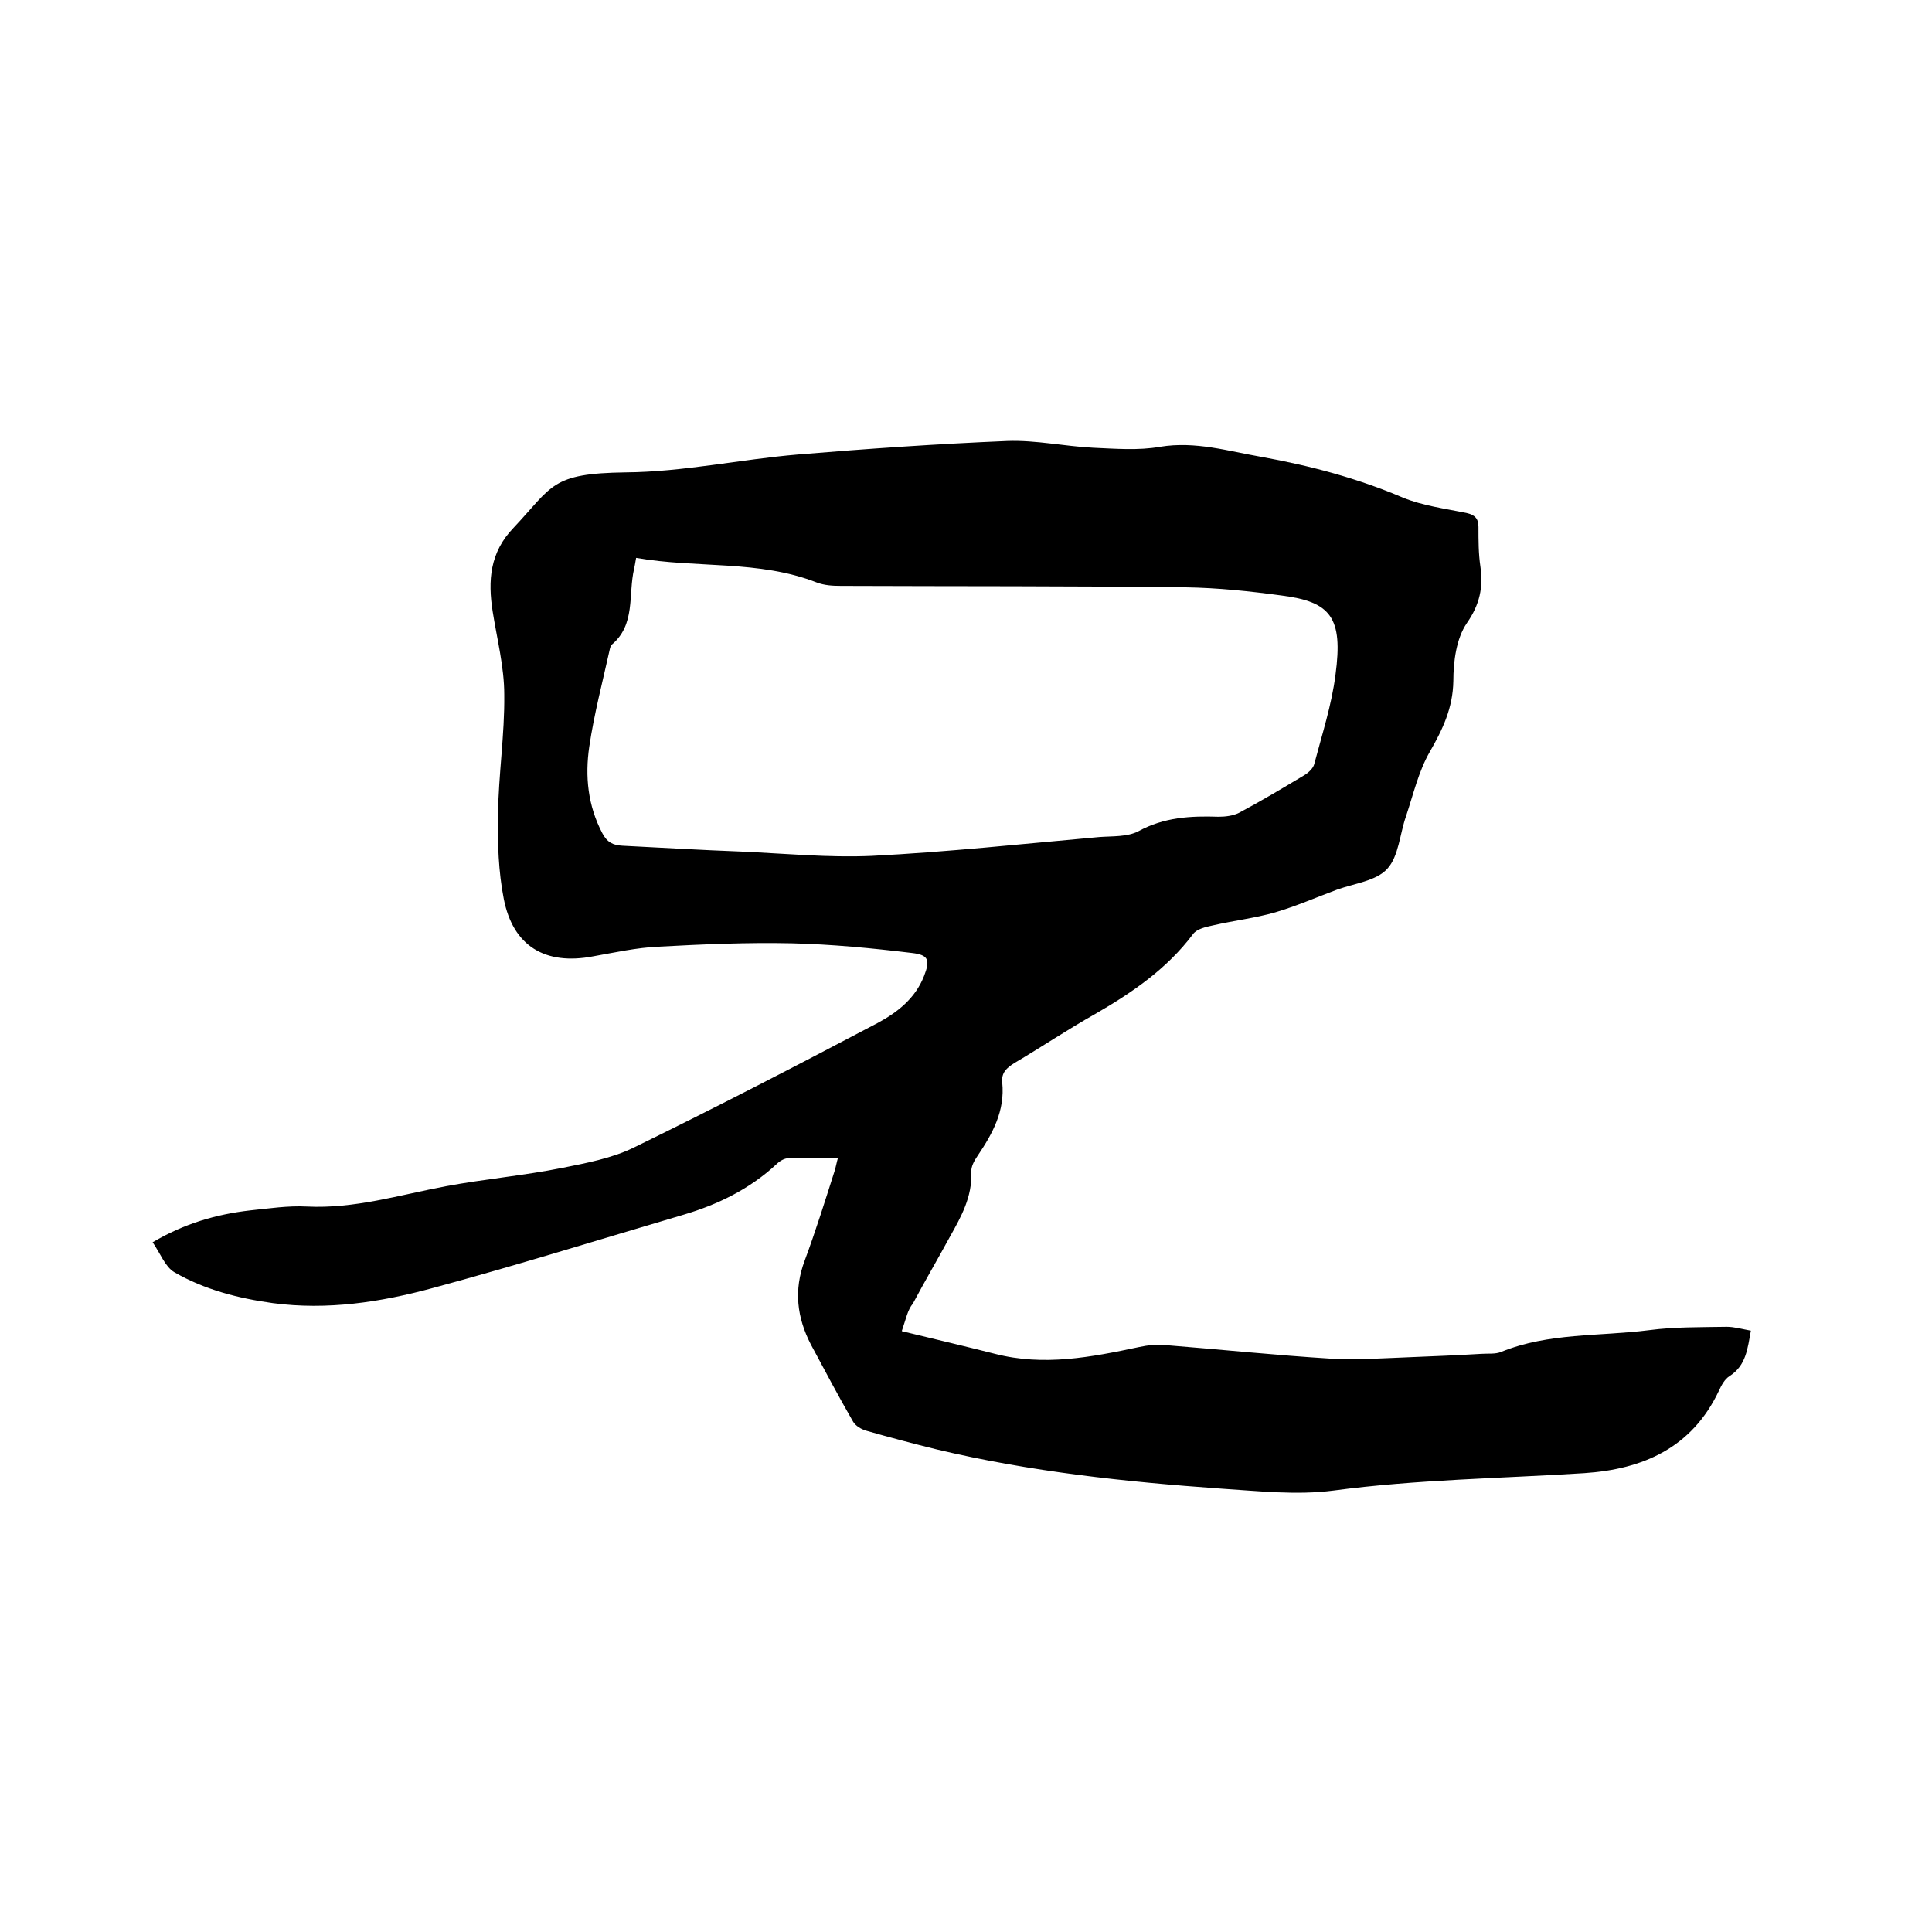
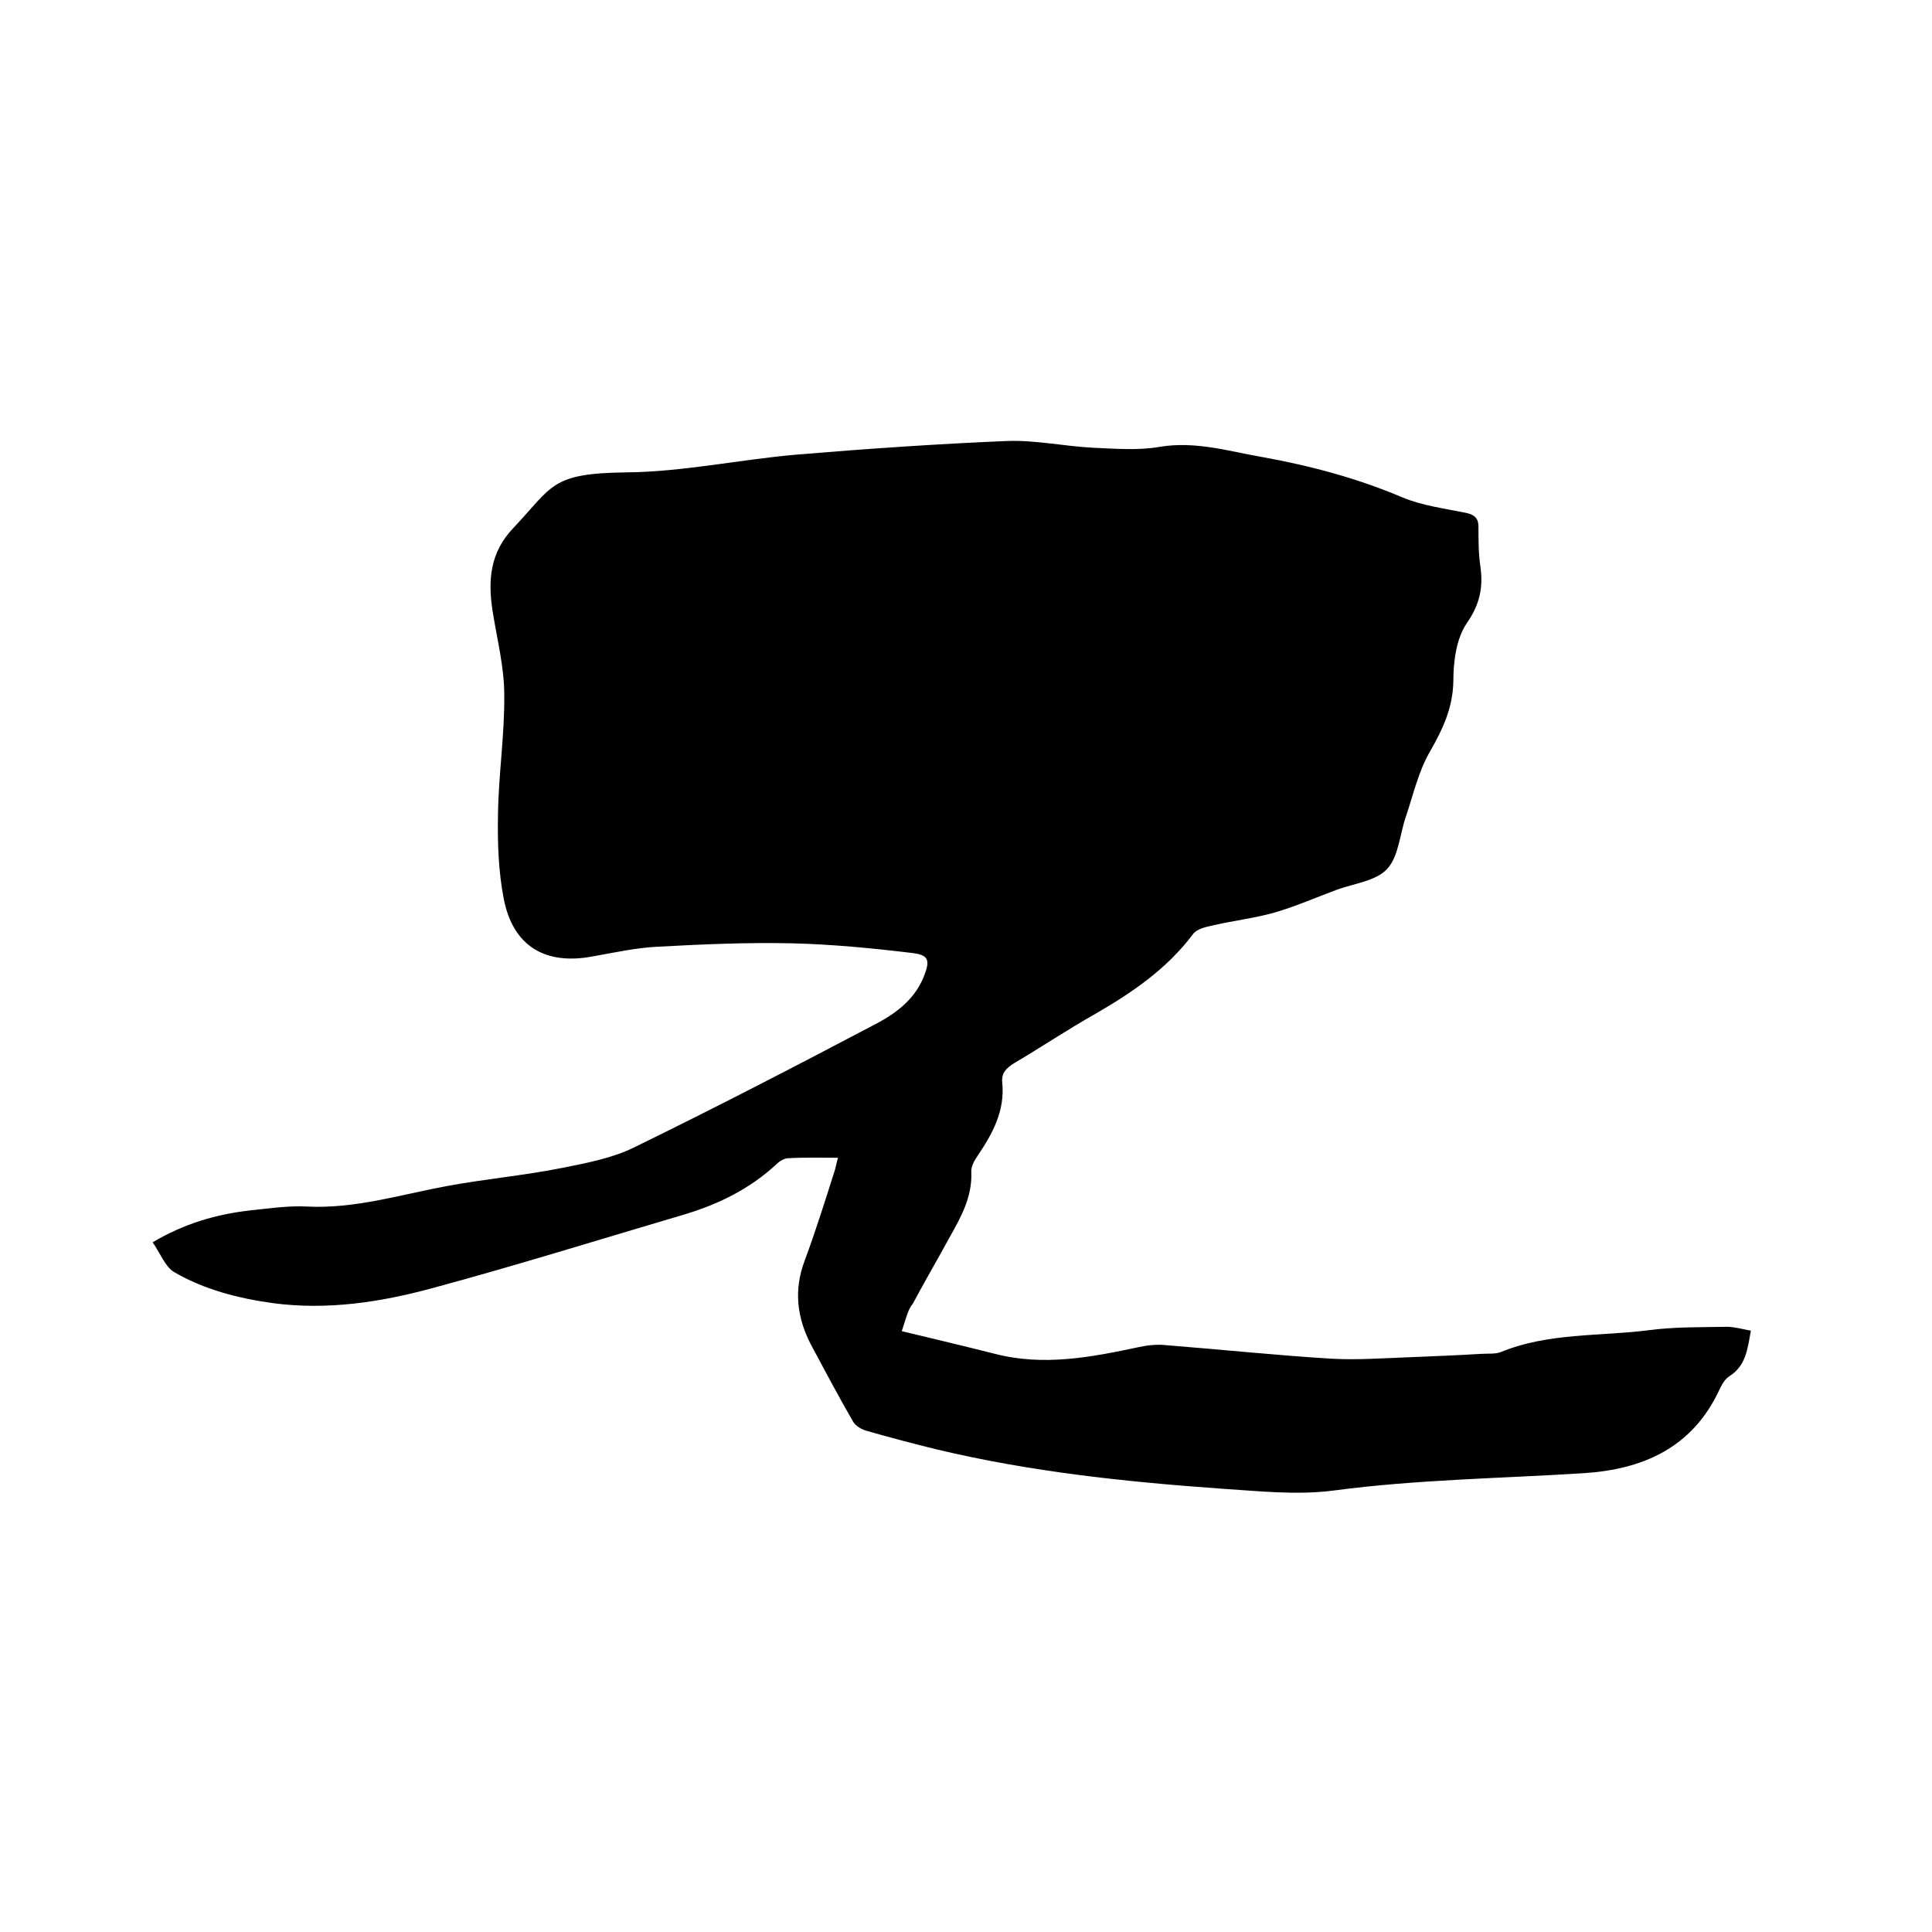
<svg xmlns="http://www.w3.org/2000/svg" enable-background="new 0 0 400 400" viewBox="0 0 400 400">
-   <path d="m186.7 275.6c6.6 1.6 13 3.1 19.3 4.7 10.1 2.6 19.9.7 29.8-1.4 1.8-.4 3.8-.6 5.6-.4 11.4.9 22.8 2.1 34.2 2.8 5.4.3 10.8-.1 16.2-.3 5-.2 9.9-.4 14.9-.7 1.4-.1 2.9.1 4.1-.4 9.8-4 20.4-3.2 30.6-4.5 5.3-.7 10.7-.6 16.1-.7 1.6 0 3.3.5 5 .8-.7 3.8-1 7.2-4.4 9.4-1 .6-1.7 1.9-2.2 3-5.6 11.9-15.8 16.3-27.9 17.1-17.3 1.1-34.6 1.3-51.9 3.6-7.7 1-15.6.1-23.4-.4-19.7-1.4-39.4-3.5-58.7-8.1-4.9-1.2-9.8-2.5-14.7-3.9-1-.3-2.2-1-2.7-1.9-3-5.2-5.8-10.5-8.7-15.9-2.9-5.6-3.6-11.3-1.3-17.4 2.3-6.2 4.3-12.6 6.3-18.9.2-.7.3-1.4.6-2.4-3.6 0-7-.1-10.3.1-.8 0-1.8.6-2.4 1.2-5.6 5.2-12.2 8.4-19.3 10.5-17.3 5.1-34.6 10.5-52 15.2-10.7 2.9-21.7 4.6-33 3.1-7.2-1-14.2-2.8-20.4-6.4-1.9-1.1-2.9-3.9-4.5-6.2 6.6-3.9 13.2-5.8 20.2-6.6 3.9-.4 7.8-1 11.7-.8 9.9.5 19.2-2.4 28.8-4.2 8-1.5 16.1-2.2 24.1-3.8 5-1 10.3-2 14.8-4.2 17-8.3 33.8-17 50.5-25.8 4.1-2.2 7.8-5.1 9.6-9.7 1.3-3.3 1-4.4-2.5-4.8-8.3-1-16.6-1.8-24.9-2-9.2-.2-18.4.2-27.6.7-4.5.2-9 1.2-13.5 2-9.9 1.9-16.6-2.1-18.5-11.9-1.1-5.6-1.3-11.5-1.2-17.3.1-8.4 1.4-16.7 1.3-25 0-5.7-1.5-11.5-2.4-17.2-1-6.4-.6-12.2 4.3-17.3 8.2-8.7 7.7-11.3 23.3-11.5 11.9-.1 23.7-2.7 35.6-3.7 14.4-1.2 28.9-2.2 43.4-2.8 5.9-.2 11.8 1.1 17.7 1.4 4.6.2 9.4.6 13.9-.2 7.3-1.2 14.1.9 21 2.1 10 1.8 19.8 4.4 29.2 8.4 4.1 1.7 8.8 2.3 13.2 3.2 1.8.4 2.5 1.2 2.5 2.9 0 2.8 0 5.5.4 8.2.6 4.3-.1 7.8-2.8 11.7-2.2 3.2-2.8 8-2.8 12-.1 5.6-2.2 10-4.9 14.7-2.3 4-3.4 8.8-4.9 13.3-1.3 3.7-1.5 8.3-3.9 10.9-2.3 2.5-6.8 3-10.4 4.3-4.3 1.6-8.4 3.4-12.8 4.7-4.2 1.2-8.6 1.7-12.9 2.7-1.4.3-3.3.7-4.1 1.8-5.4 7.2-12.6 12.1-20.2 16.5-5.7 3.2-11.2 6.9-16.8 10.2-1.6 1-2.7 2-2.5 4 .6 5.9-2 10.6-5.1 15.2-.7 1-1.4 2.3-1.3 3.4.2 5.1-2.1 9.2-4.4 13.3-2.5 4.6-5.2 9.2-7.7 13.9-1.1 1.3-1.4 3.1-2.3 5.7zm-55-160.1c-.2 1.2-.3 1.7-.4 2.2-1.3 5.4.4 11.7-4.8 15.9-.1.1-.1.4-.2.6-1.5 6.8-3.3 13.6-4.3 20.4-.9 6.1-.3 12.2 2.7 17.9 1 1.9 2.2 2.5 4.2 2.6 8.1.4 16.3.9 24.4 1.2 9.1.4 18.2 1.3 27.2.9 15.7-.8 31.4-2.5 47.1-3.9 2.7-.2 5.8 0 8.1-1.2 5.3-2.9 10.8-3.2 16.6-3 1.4 0 3-.2 4.2-.8 4.7-2.5 9.2-5.2 13.7-7.9.8-.5 1.7-1.4 1.9-2.2 1.6-6.1 3.6-12.2 4.4-18.5 1.6-11.9-1-15.1-11.1-16.4-6.6-.9-13.3-1.6-19.9-1.7-23.8-.3-47.6-.2-71.4-.3-1.7 0-3.4-.1-5-.7-12-4.7-24.8-2.9-37.4-5.1z" />
+   <path d="m186.7 275.6c6.6 1.6 13 3.1 19.3 4.7 10.1 2.6 19.9.7 29.8-1.4 1.8-.4 3.8-.6 5.6-.4 11.4.9 22.8 2.1 34.2 2.8 5.4.3 10.8-.1 16.2-.3 5-.2 9.9-.4 14.9-.7 1.4-.1 2.9.1 4.1-.4 9.8-4 20.4-3.2 30.6-4.5 5.3-.7 10.7-.6 16.1-.7 1.6 0 3.3.5 5 .8-.7 3.8-1 7.2-4.4 9.4-1 .6-1.7 1.9-2.2 3-5.6 11.9-15.8 16.3-27.9 17.1-17.3 1.1-34.6 1.3-51.9 3.6-7.7 1-15.6.1-23.4-.4-19.7-1.4-39.4-3.5-58.7-8.1-4.9-1.2-9.8-2.5-14.7-3.9-1-.3-2.2-1-2.7-1.9-3-5.2-5.8-10.5-8.7-15.9-2.9-5.6-3.6-11.3-1.3-17.4 2.3-6.2 4.3-12.6 6.3-18.9.2-.7.3-1.4.6-2.4-3.6 0-7-.1-10.3.1-.8 0-1.8.6-2.4 1.2-5.6 5.2-12.2 8.4-19.3 10.5-17.3 5.1-34.6 10.5-52 15.2-10.7 2.9-21.7 4.6-33 3.1-7.2-1-14.2-2.8-20.4-6.4-1.9-1.1-2.9-3.9-4.5-6.2 6.6-3.9 13.2-5.8 20.2-6.6 3.9-.4 7.8-1 11.7-.8 9.9.5 19.2-2.4 28.8-4.2 8-1.5 16.1-2.2 24.1-3.8 5-1 10.3-2 14.8-4.2 17-8.3 33.8-17 50.5-25.8 4.1-2.2 7.8-5.1 9.6-9.7 1.3-3.3 1-4.4-2.5-4.8-8.3-1-16.6-1.8-24.9-2-9.2-.2-18.4.2-27.6.7-4.5.2-9 1.2-13.5 2-9.9 1.9-16.6-2.1-18.5-11.9-1.1-5.6-1.3-11.5-1.2-17.3.1-8.4 1.4-16.7 1.3-25 0-5.7-1.5-11.5-2.4-17.2-1-6.4-.6-12.2 4.3-17.3 8.2-8.7 7.7-11.3 23.3-11.5 11.9-.1 23.7-2.7 35.6-3.7 14.4-1.2 28.9-2.2 43.4-2.8 5.9-.2 11.8 1.1 17.7 1.4 4.6.2 9.4.6 13.9-.2 7.3-1.2 14.1.9 21 2.1 10 1.8 19.8 4.4 29.2 8.4 4.1 1.7 8.8 2.3 13.2 3.2 1.8.4 2.5 1.2 2.5 2.9 0 2.8 0 5.5.4 8.2.6 4.3-.1 7.8-2.8 11.7-2.2 3.2-2.8 8-2.8 12-.1 5.6-2.2 10-4.9 14.7-2.3 4-3.4 8.8-4.9 13.3-1.3 3.7-1.5 8.3-3.9 10.9-2.3 2.5-6.8 3-10.4 4.3-4.3 1.6-8.4 3.4-12.8 4.7-4.2 1.2-8.6 1.7-12.9 2.7-1.4.3-3.3.7-4.1 1.8-5.4 7.2-12.6 12.1-20.2 16.5-5.7 3.2-11.2 6.9-16.8 10.2-1.6 1-2.7 2-2.5 4 .6 5.9-2 10.6-5.1 15.2-.7 1-1.4 2.3-1.3 3.4.2 5.1-2.1 9.2-4.4 13.3-2.5 4.6-5.2 9.2-7.7 13.9-1.1 1.3-1.4 3.1-2.3 5.7zm-55-160.1z" />
</svg>